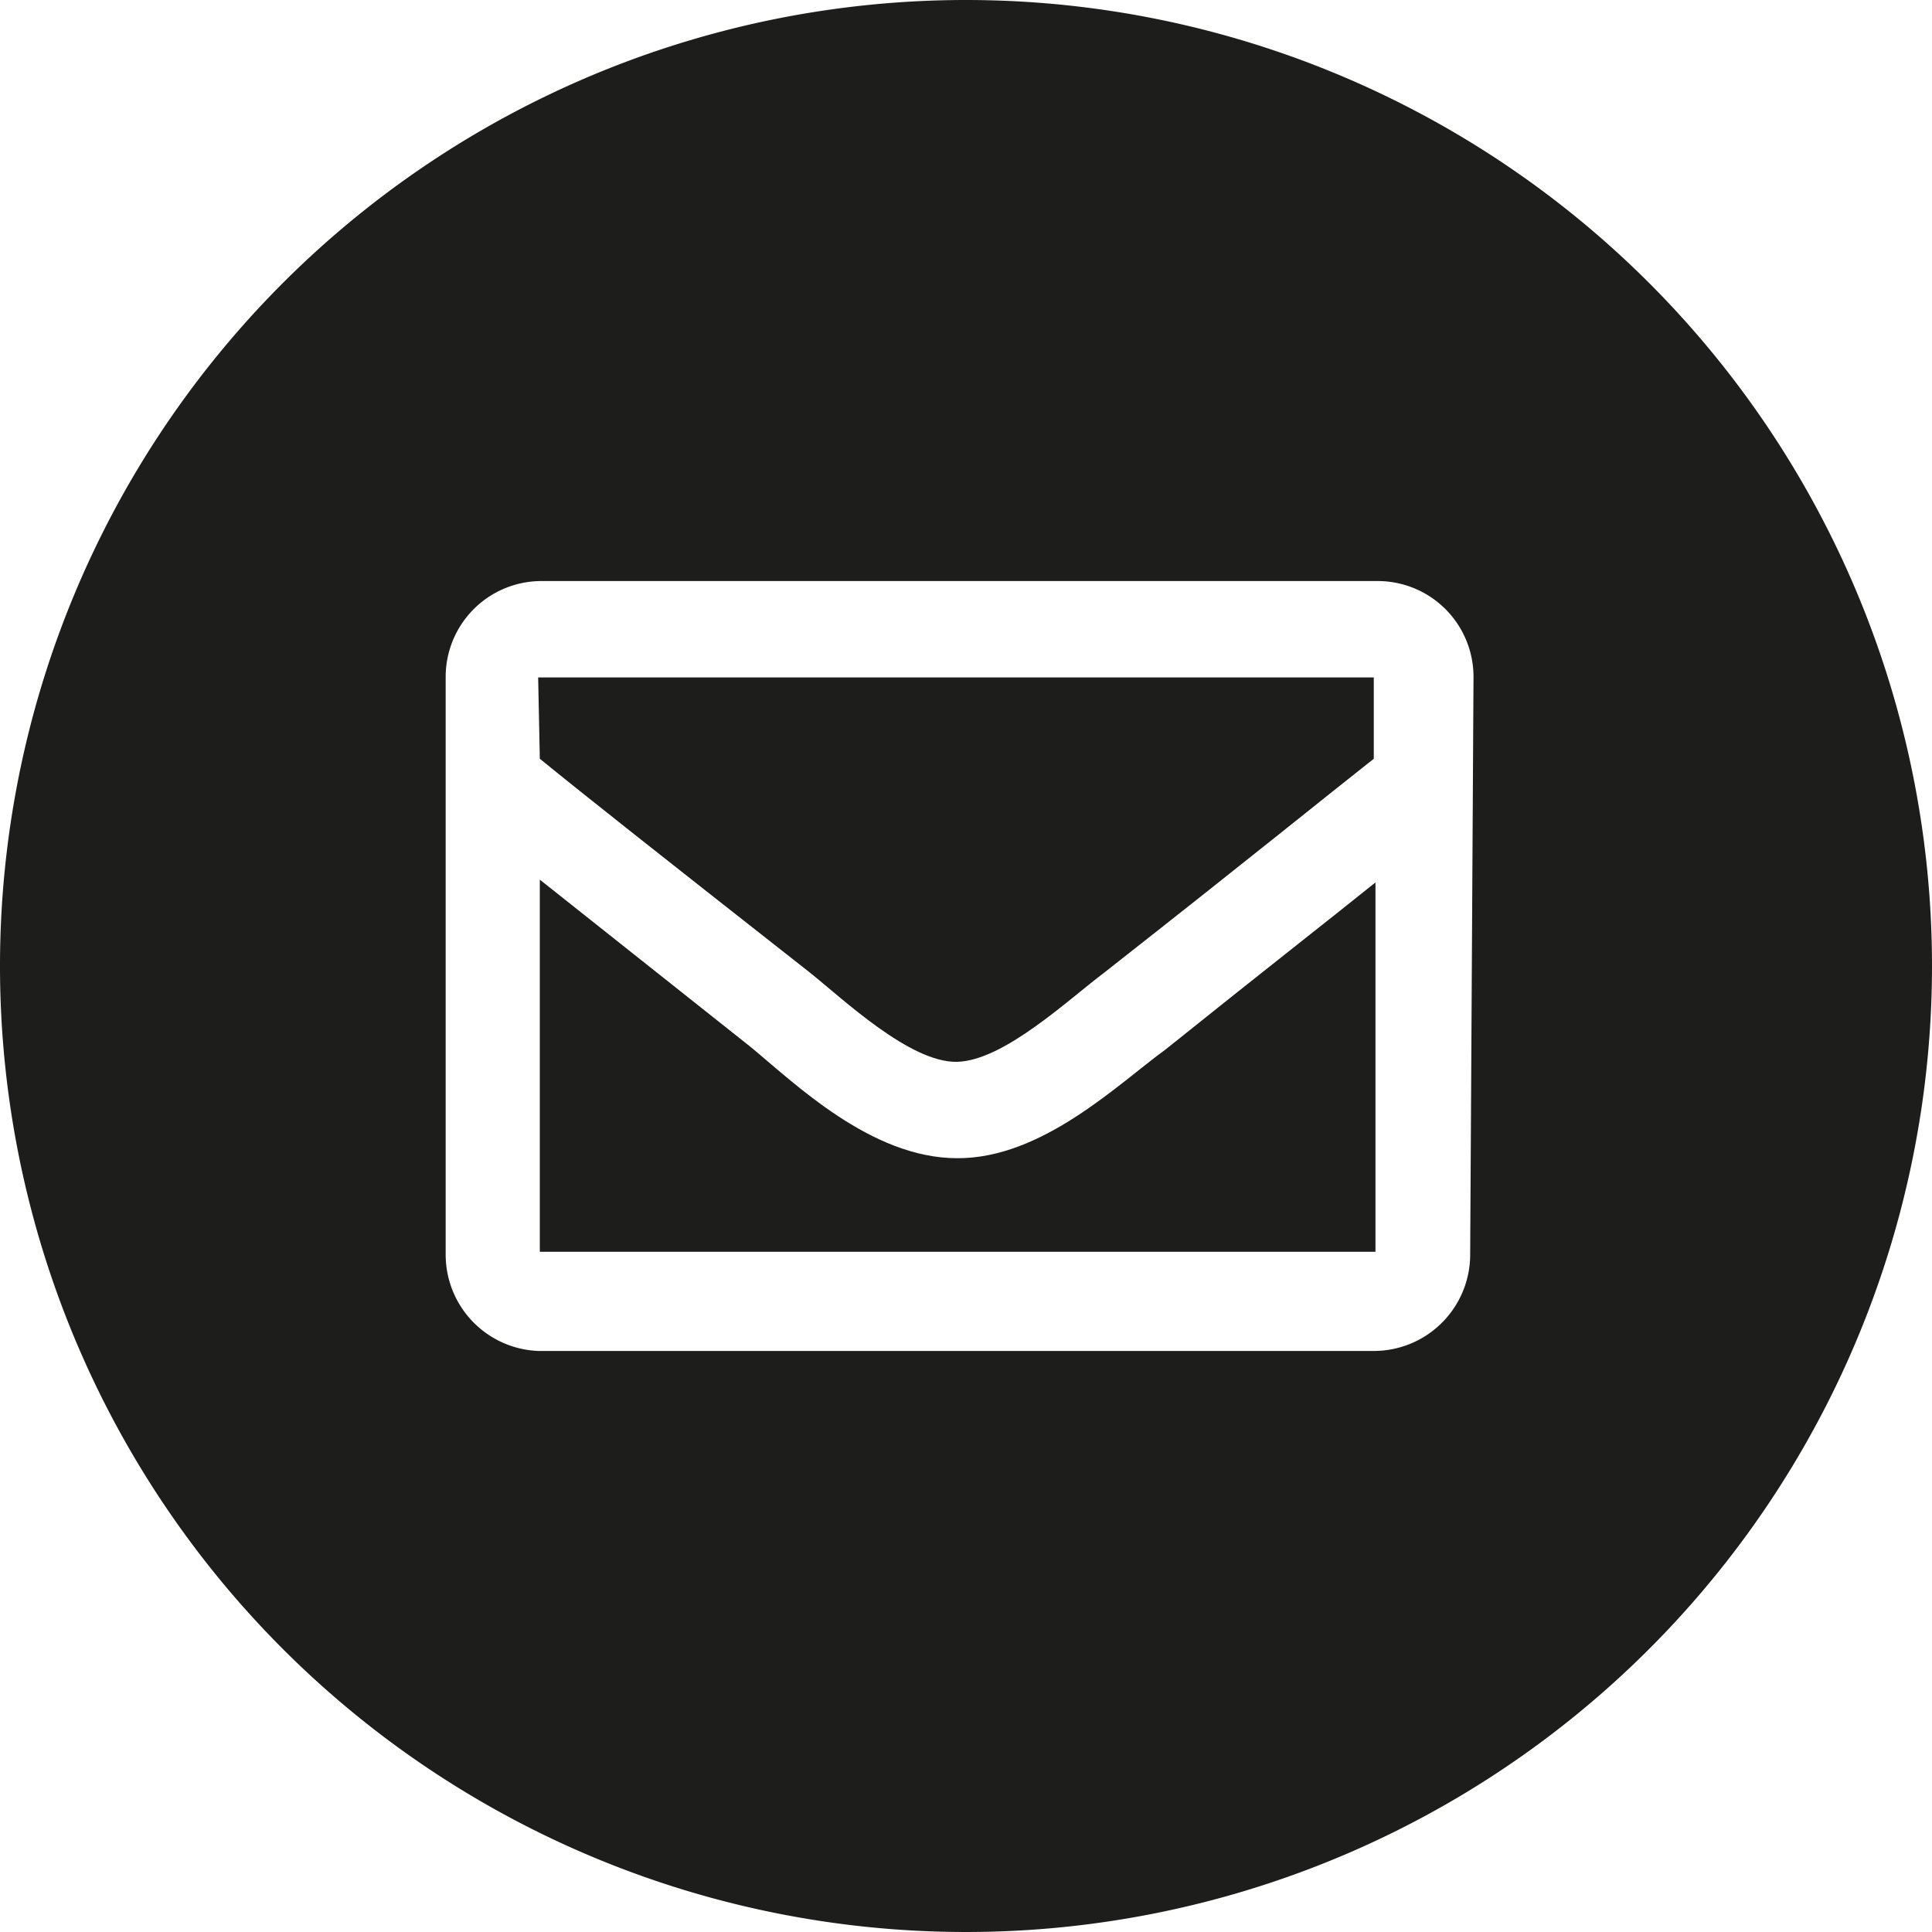
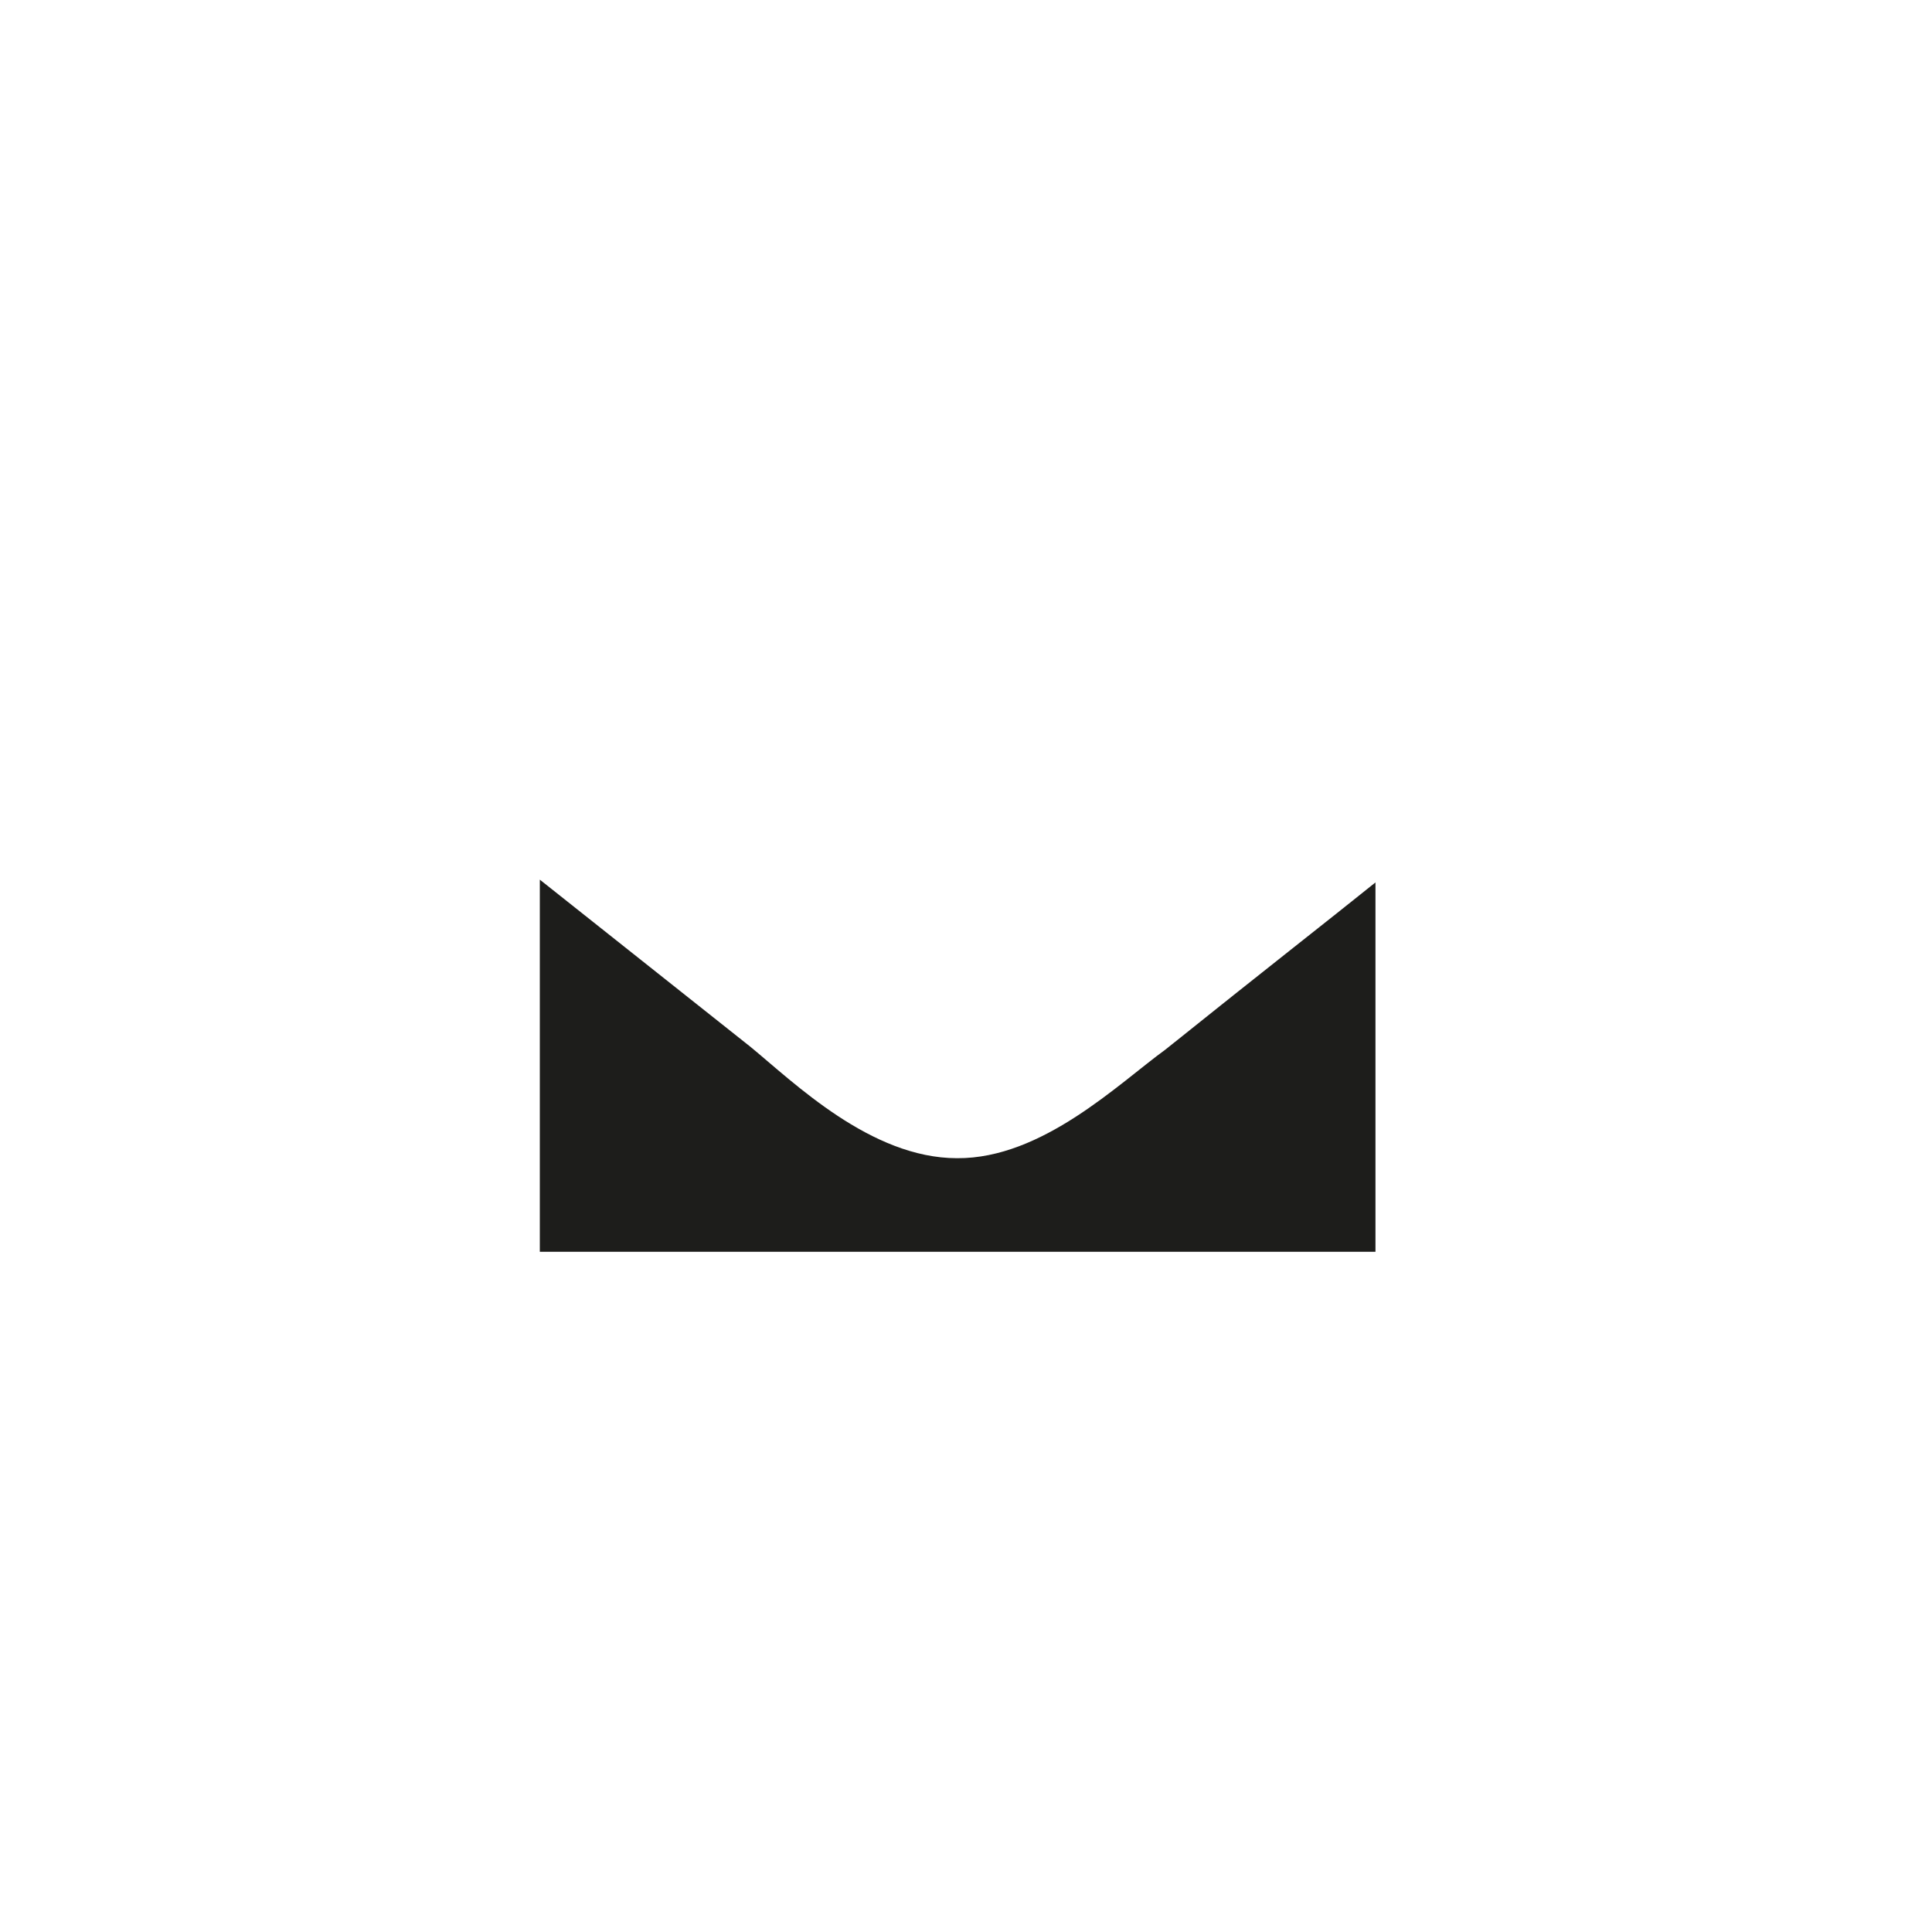
<svg xmlns="http://www.w3.org/2000/svg" viewBox="0 0 34.68 34.68">
  <defs>
    <style>.cls-1{fill:#1d1d1b;}</style>
  </defs>
  <g id="Capa_2" data-name="Capa 2">
    <g id="Capa_1-2" data-name="Capa 1">
-       <path class="cls-1" d="M9.69,13.62c.81.66,2.1,1.68,4.85,3.84.6.48,1.8,1.62,2.64,1.6s2-1.12,2.64-1.6c2.75-2.16,4-3.18,4.84-3.84V12.16h-15Z" />
      <path class="cls-1" d="M17.18,20.79c-1.55,0-2.93-1.36-3.71-2l-3.78-3v6.68h15V15.84c-.82.66-2,1.58-3.77,3C20.08,19.45,18.71,20.8,17.18,20.79Z" />
-       <path class="cls-1" d="M17.34,0A17.34,17.34,0,1,0,34.68,17.34,17.34,17.34,0,0,0,17.34,0Zm9.05,22.52a1.73,1.73,0,0,1-1.73,1.73h-15A1.73,1.73,0,0,1,8,22.52V12.16a1.72,1.72,0,0,1,1.72-1.73h15a1.72,1.72,0,0,1,1.73,1.73Z" />
    </g>
  </g>
</svg>